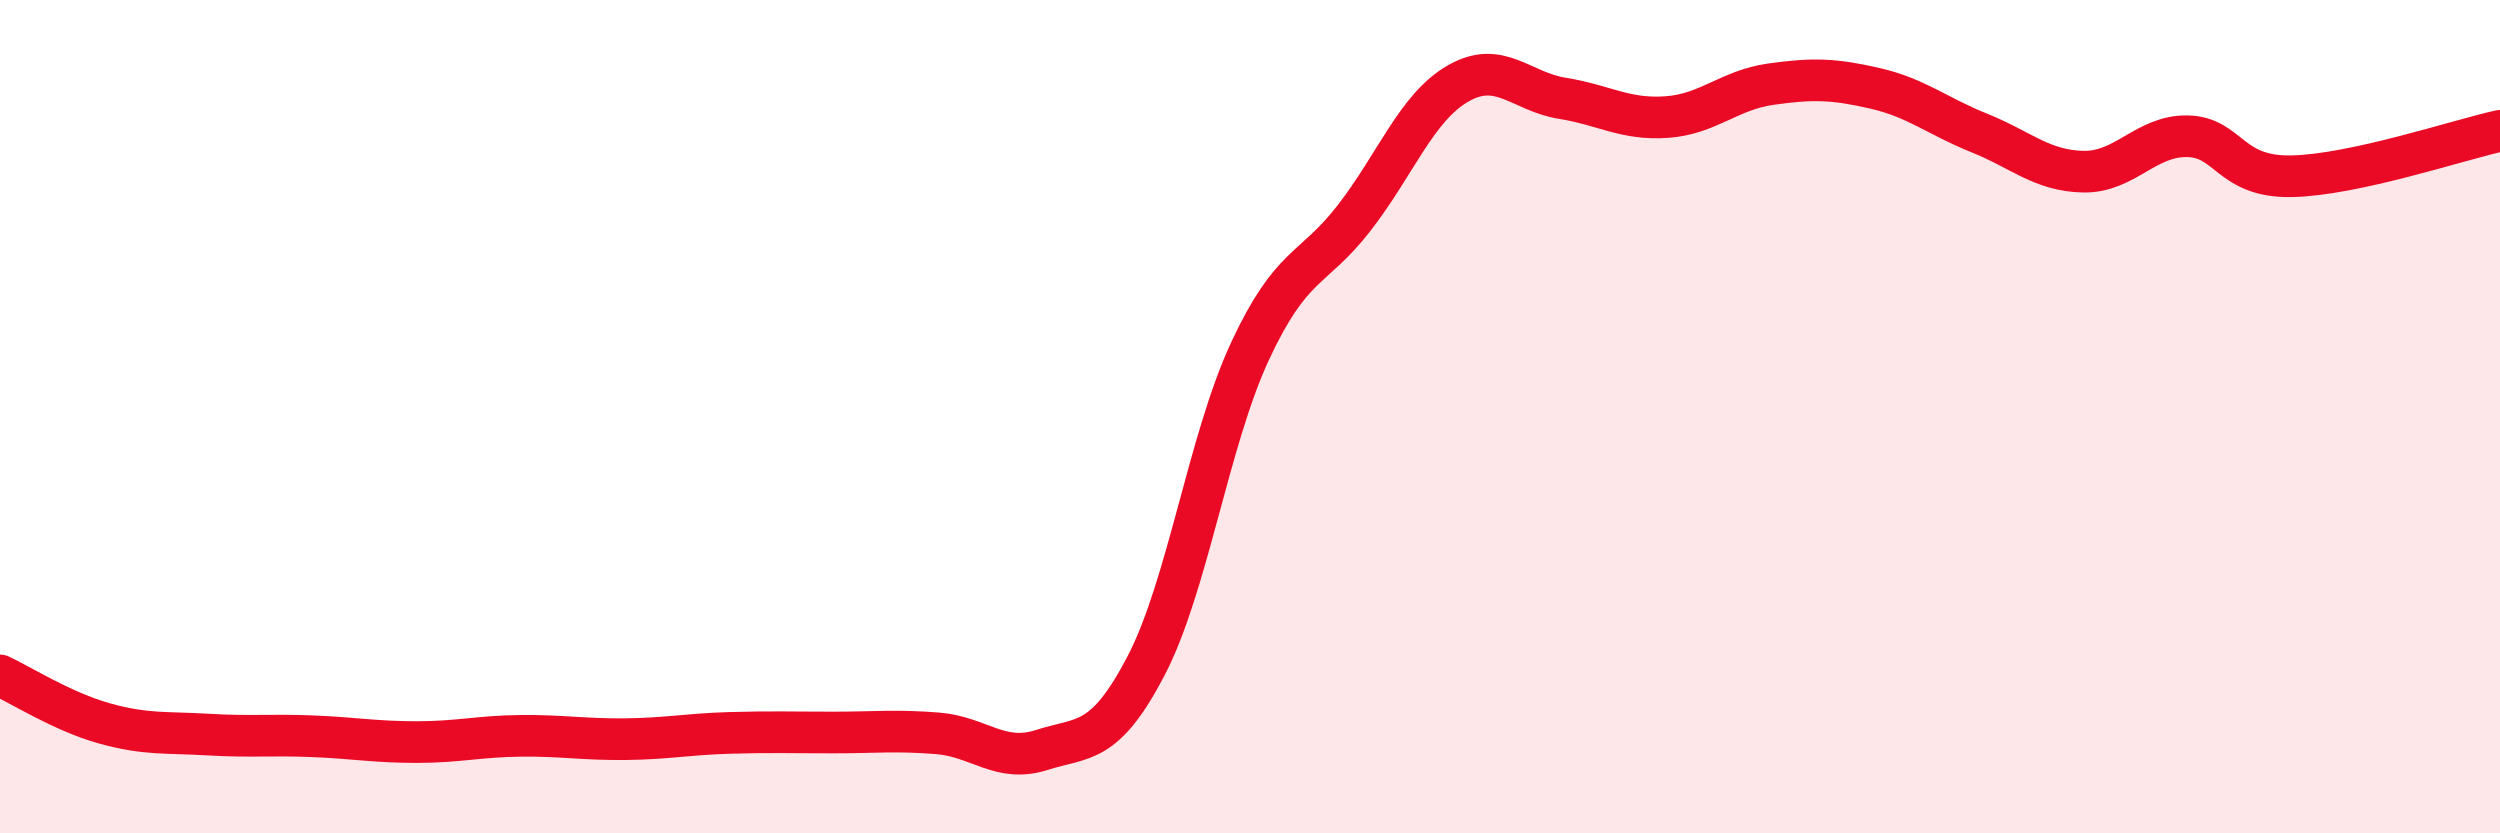
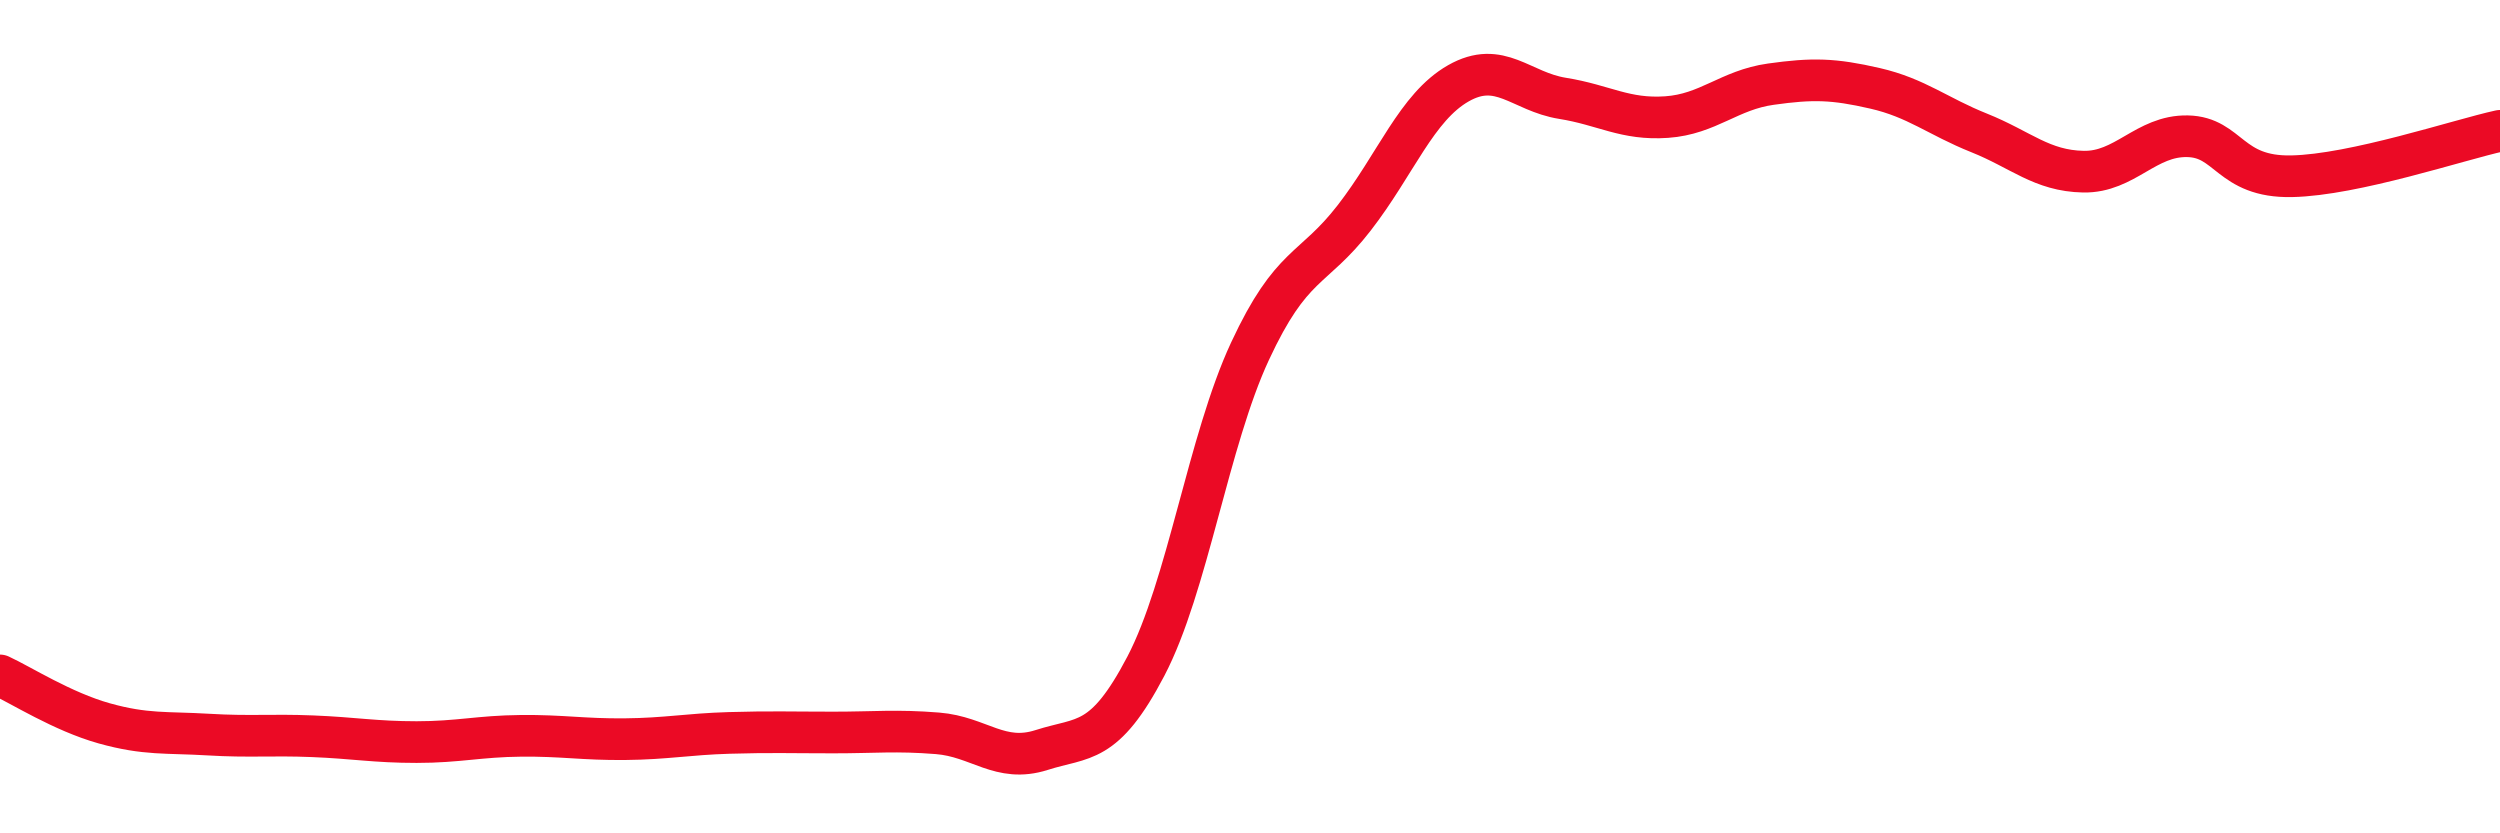
<svg xmlns="http://www.w3.org/2000/svg" width="60" height="20" viewBox="0 0 60 20">
-   <path d="M 0,16.21 C 0.5,16.44 1.5,17.08 2.5,17.36 C 3.5,17.64 4,17.57 5,17.63 C 6,17.69 6.5,17.63 7.5,17.67 C 8.5,17.71 9,17.81 10,17.81 C 11,17.81 11.5,17.67 12.5,17.66 C 13.5,17.65 14,17.75 15,17.74 C 16,17.73 16.5,17.62 17.5,17.59 C 18.5,17.56 19,17.58 20,17.58 C 21,17.58 21.5,17.52 22.5,17.6 C 23.5,17.68 24,18.32 25,18 C 26,17.68 26.5,17.9 27.5,15.99 C 28.5,14.08 29,10.58 30,8.43 C 31,6.28 31.5,6.52 32.5,5.23 C 33.5,3.94 34,2.57 35,2 C 36,1.43 36.5,2.2 37.5,2.36 C 38.5,2.52 39,2.88 40,2.81 C 41,2.74 41.5,2.16 42.5,2.02 C 43.5,1.88 44,1.89 45,2.12 C 46,2.35 46.5,2.79 47.5,3.19 C 48.5,3.59 49,4.1 50,4.12 C 51,4.14 51.5,3.25 52.5,3.27 C 53.5,3.29 53.5,4.26 55,4.23 C 56.5,4.2 59,3.36 60,3.14L60 20L0 20Z" fill="#EB0A25" opacity="0.1" stroke-linecap="round" stroke-linejoin="round" />
  <path d="M 0,16.21 C 0.5,16.44 1.5,17.08 2.5,17.36 C 3.5,17.64 4,17.57 5,17.63 C 6,17.69 6.5,17.63 7.5,17.67 C 8.5,17.71 9,17.81 10,17.81 C 11,17.81 11.5,17.67 12.5,17.66 C 13.5,17.65 14,17.75 15,17.74 C 16,17.73 16.5,17.62 17.5,17.59 C 18.5,17.56 19,17.58 20,17.58 C 21,17.58 21.5,17.52 22.5,17.6 C 23.5,17.68 24,18.32 25,18 C 26,17.68 26.5,17.9 27.5,15.99 C 28.5,14.08 29,10.58 30,8.43 C 31,6.28 31.5,6.52 32.5,5.23 C 33.5,3.94 34,2.57 35,2 C 36,1.43 36.5,2.2 37.5,2.36 C 38.5,2.52 39,2.88 40,2.81 C 41,2.74 41.5,2.16 42.5,2.02 C 43.5,1.88 44,1.89 45,2.12 C 46,2.35 46.5,2.79 47.5,3.19 C 48.5,3.59 49,4.1 50,4.12 C 51,4.14 51.5,3.25 52.5,3.27 C 53.5,3.29 53.5,4.26 55,4.23 C 56.5,4.2 59,3.36 60,3.14" stroke="#EB0A25" stroke-width="1" fill="none" stroke-linecap="round" stroke-linejoin="round" />
</svg>